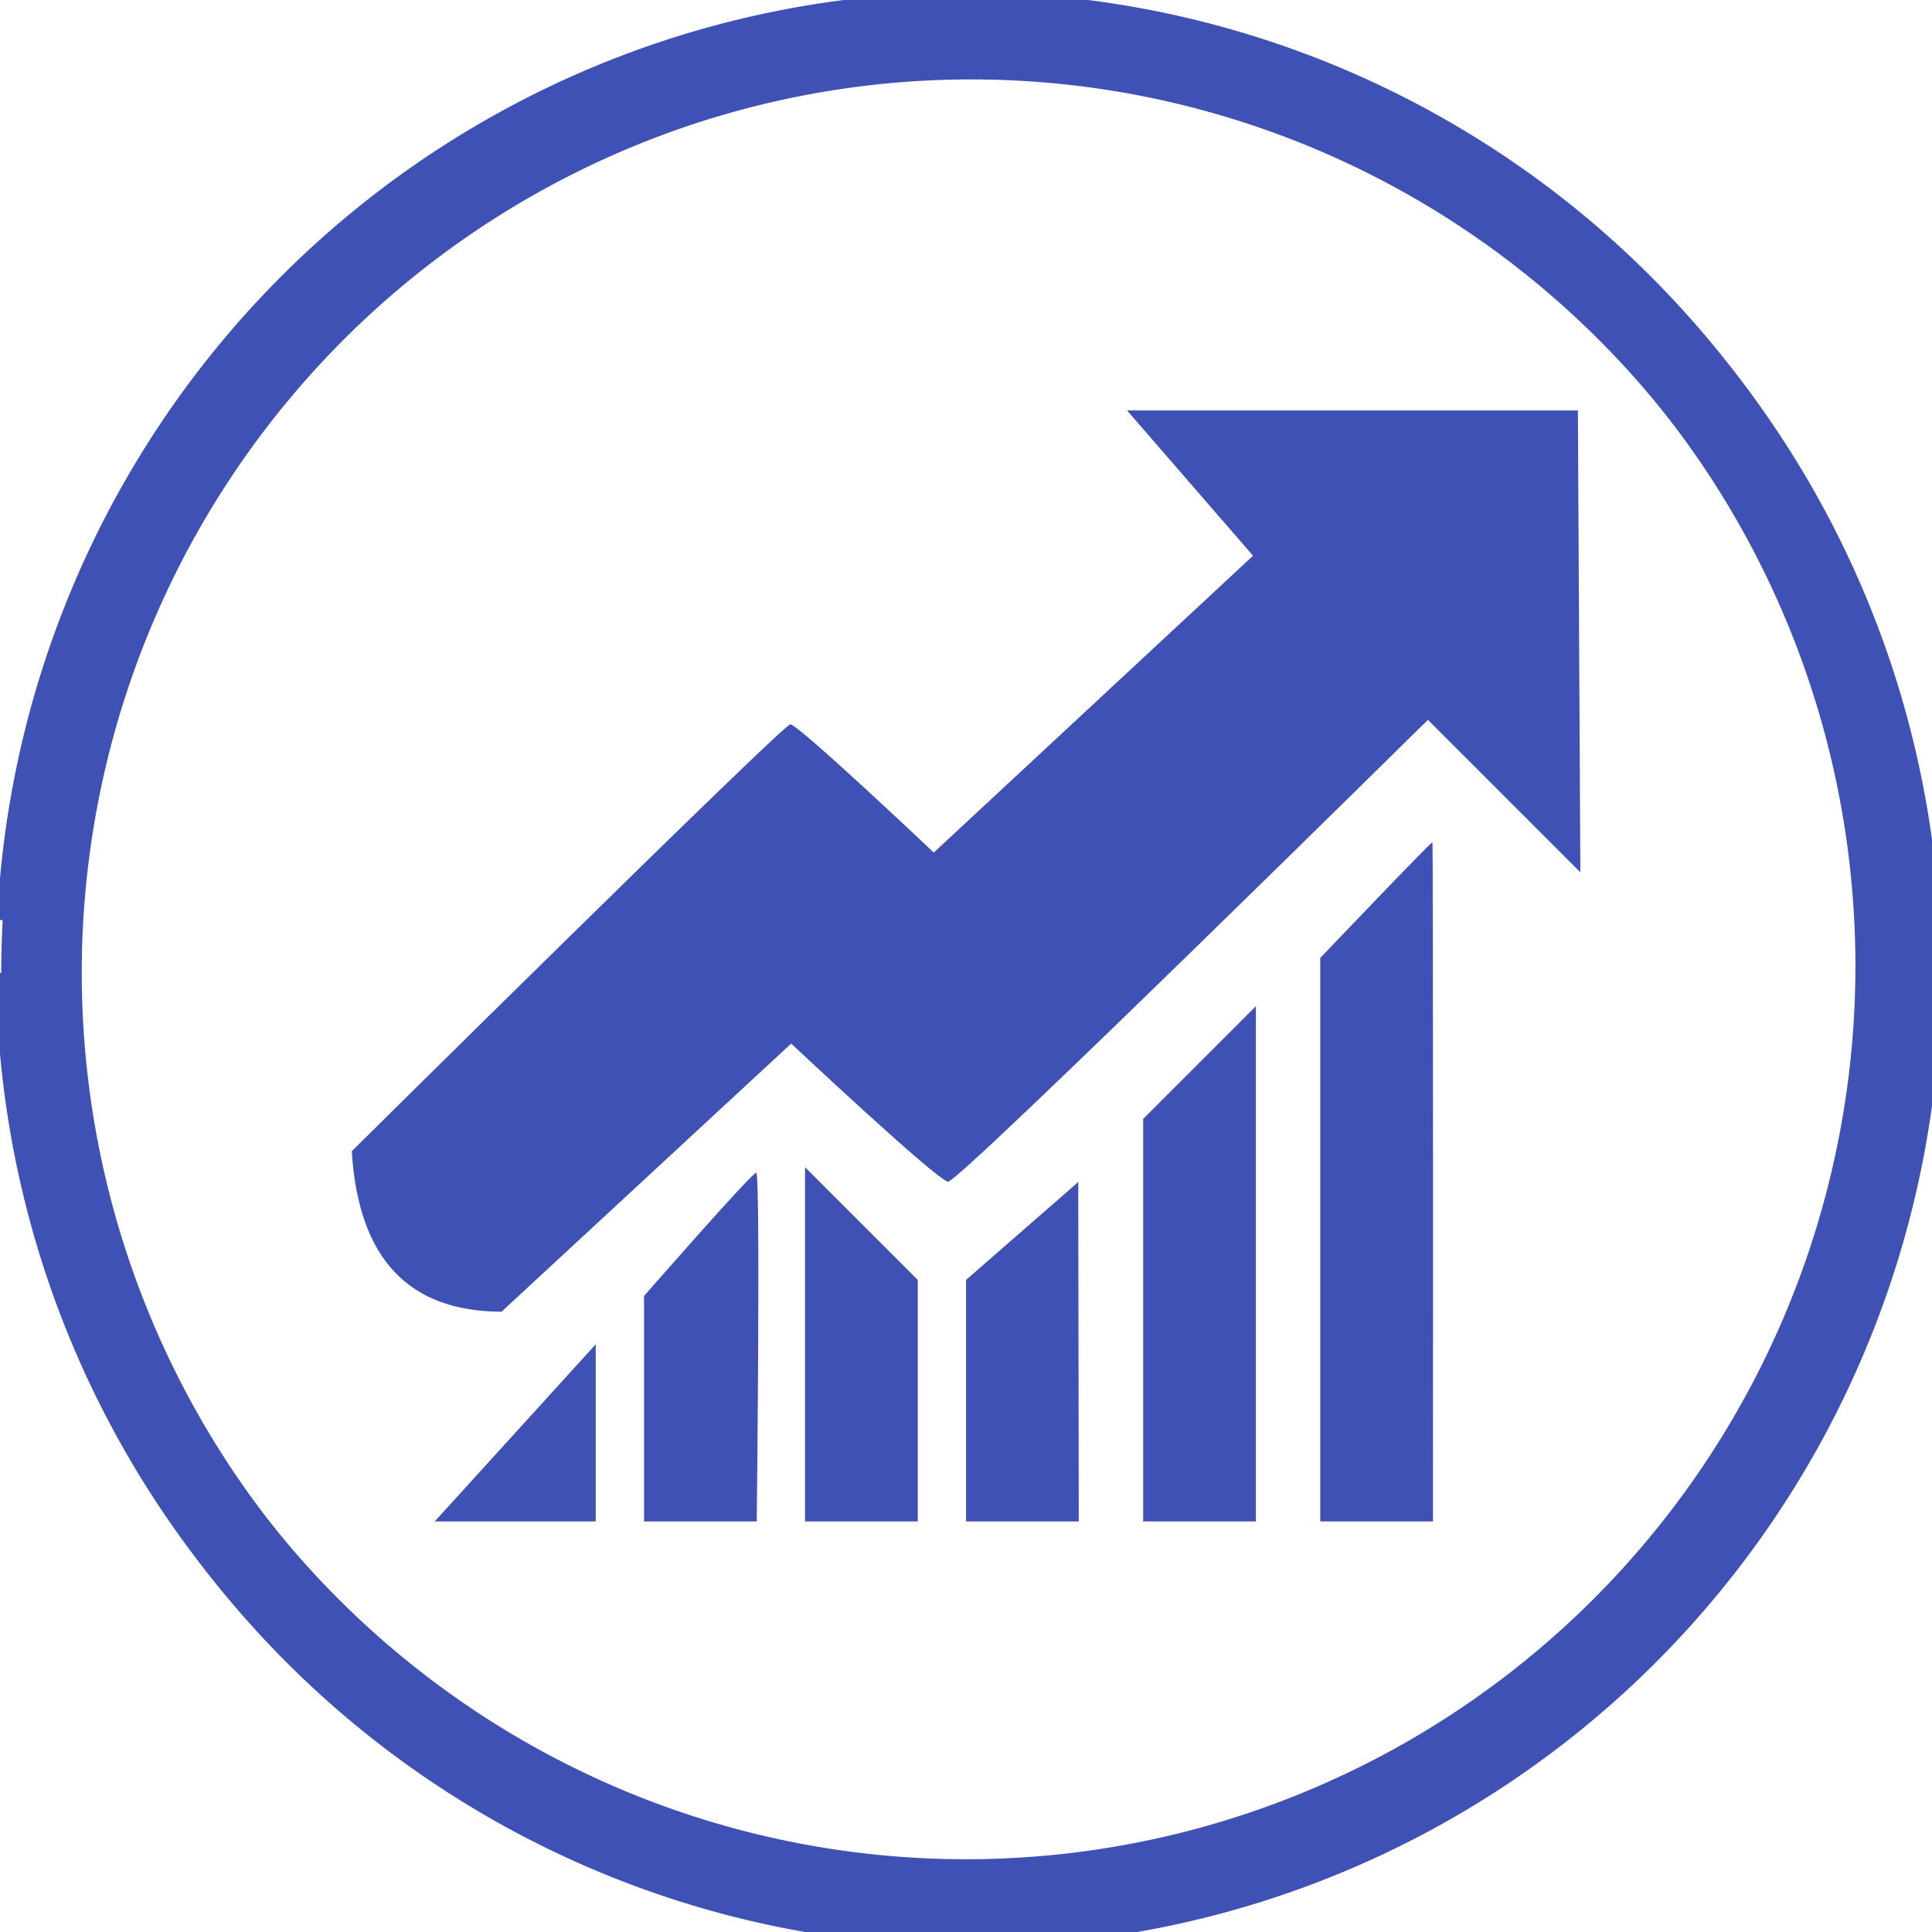
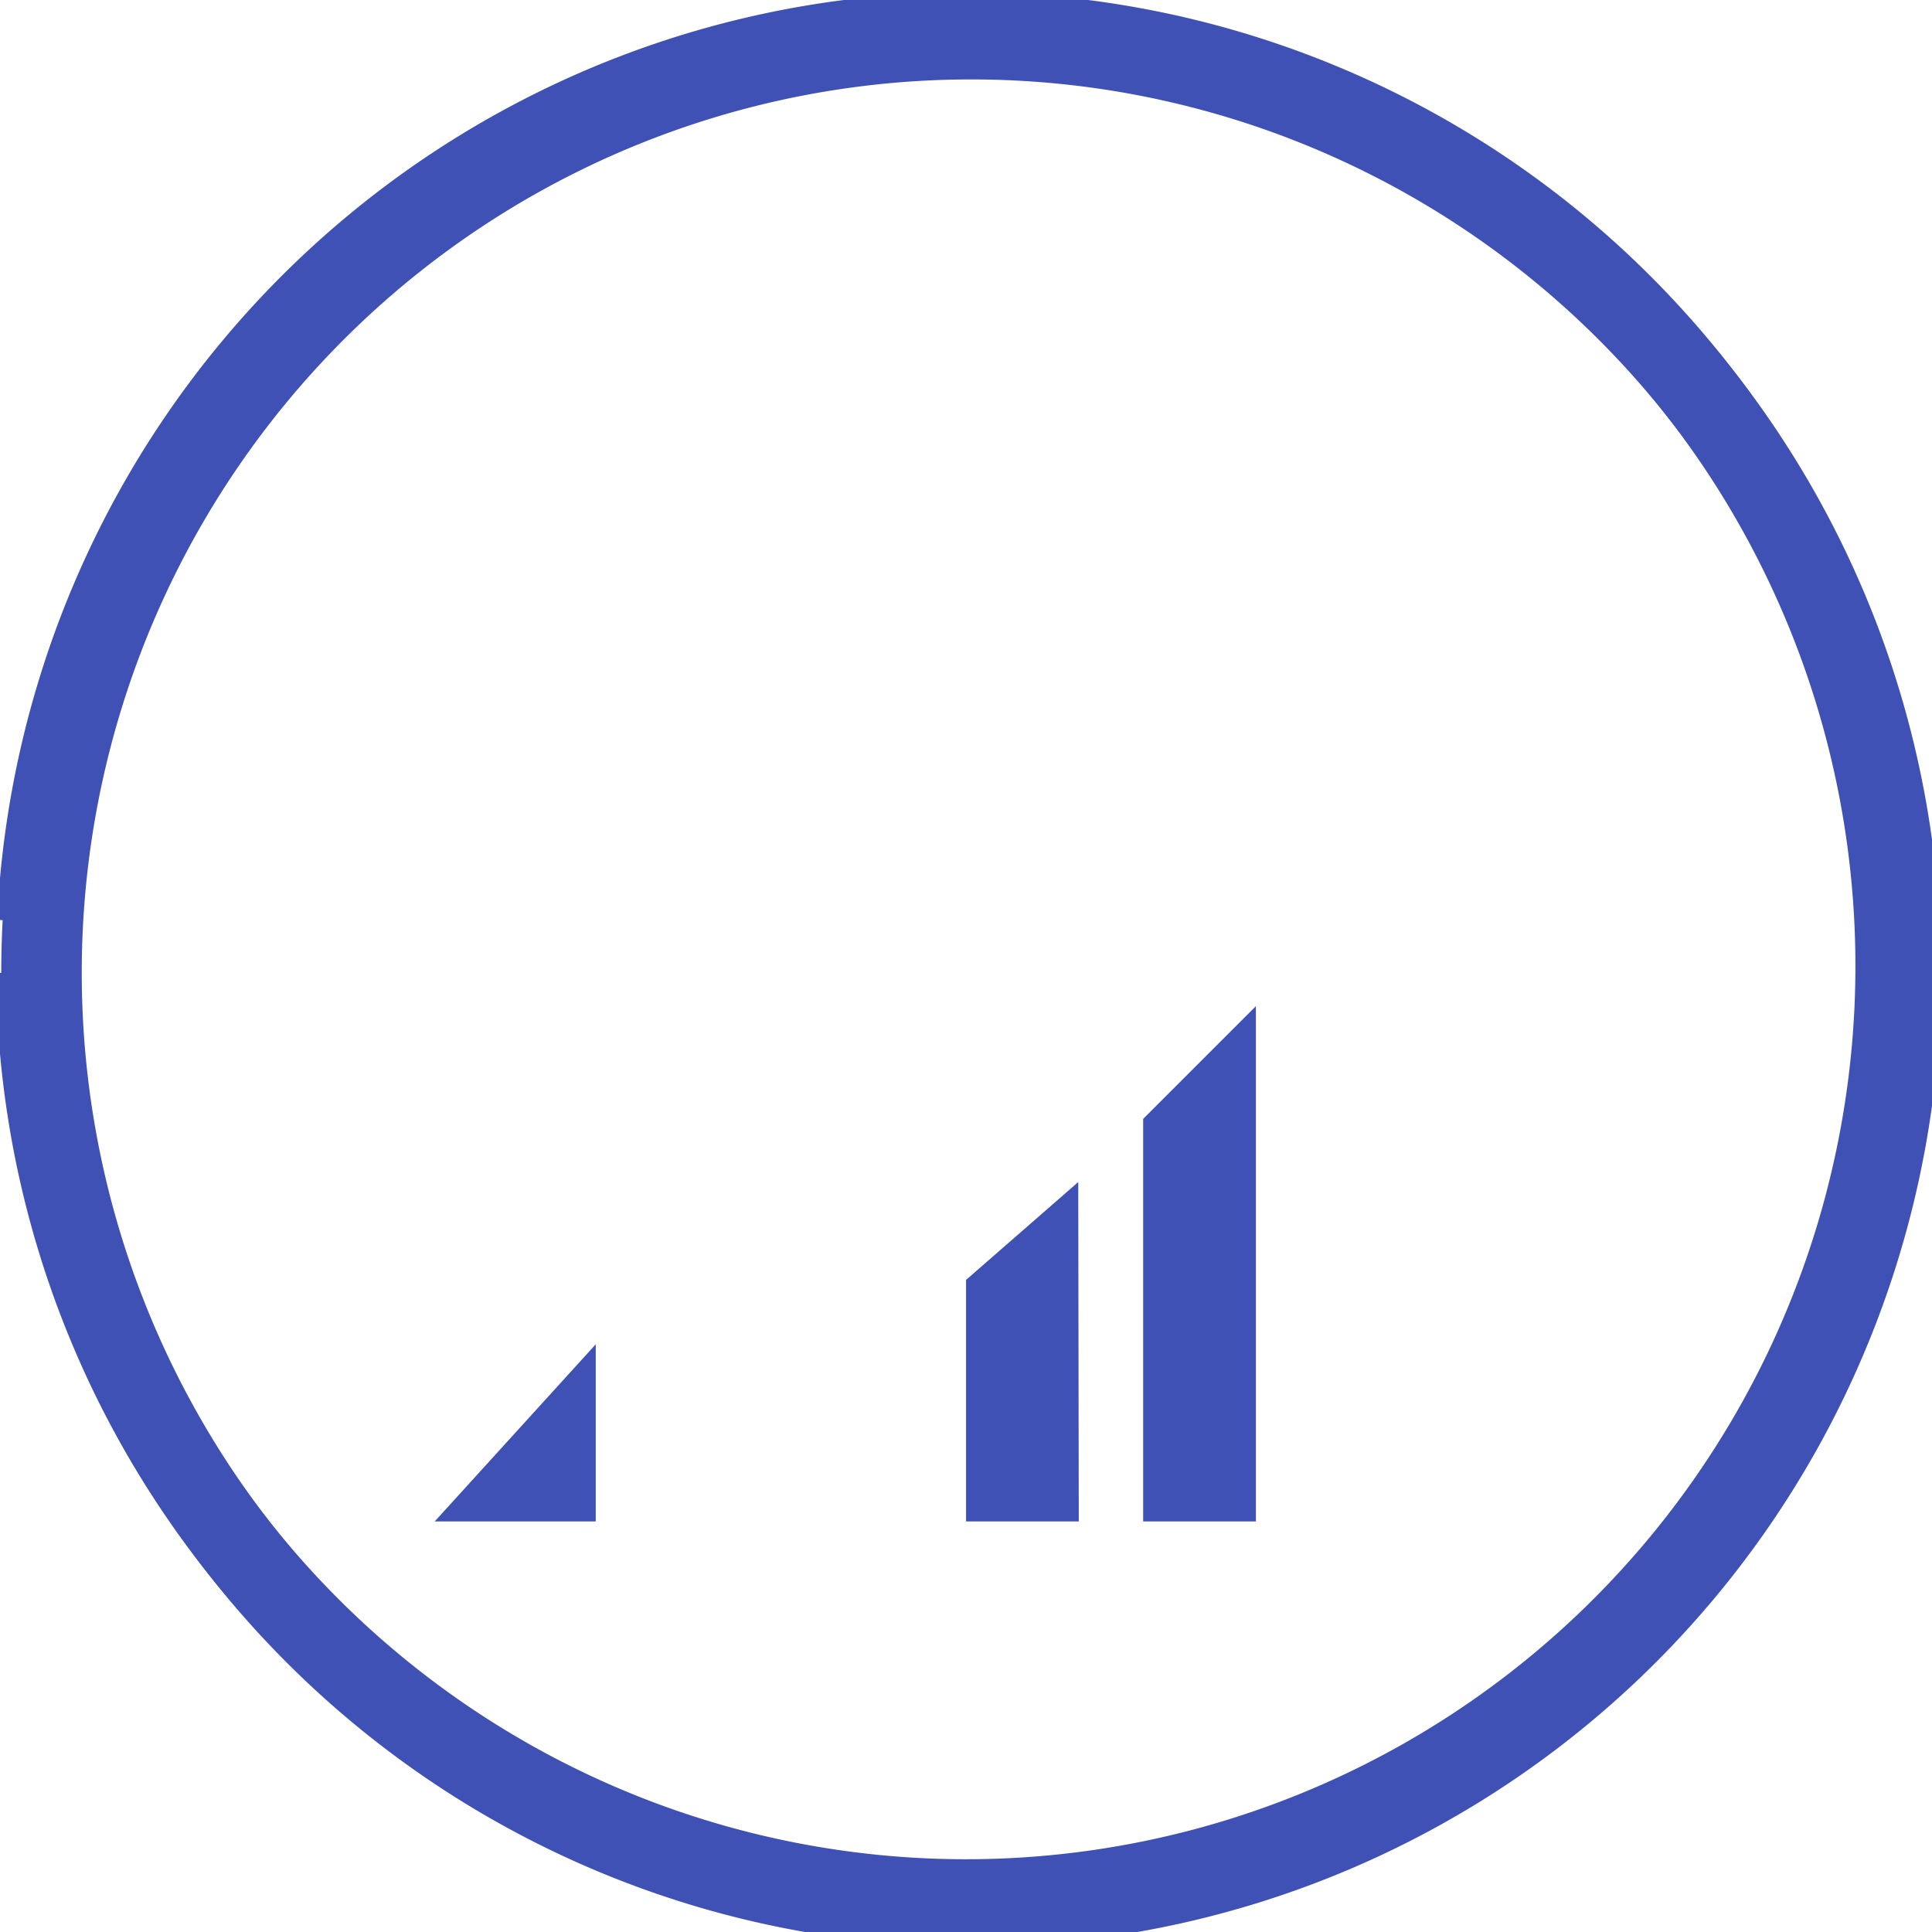
<svg xmlns="http://www.w3.org/2000/svg" xmlns:ns1="http://www.inkscape.org/namespaces/inkscape" xmlns:ns2="http://sodipodi.sourceforge.net/DTD/sodipodi-0.dtd" ns1:export-ydpi="11.2" ns1:export-xdpi="11.2" ns1:export-filename="/var/www/html/cafe/assets/img/mision.png" ns2:docname="mision.svg" ns1:version="1.0 (4035a4fb49, 2020-05-01)" id="SVGRoot" version="1.1" viewBox="0 0 1200 1200" height="1200px" width="1200px">
  <defs id="defs831" />
  <ns2:namedview ns1:document-rotation="0" ns1:window-maximized="1" ns1:window-y="0" ns1:window-x="0" ns1:window-height="699" ns1:window-width="1366" showgrid="true" ns1:current-layer="layer1" ns1:document-units="px" ns1:cy="602.06937" ns1:cx="601.60724" ns1:zoom="0.41936073" ns1:pageshadow="2" ns1:pageopacity="0.0" borderopacity="1.0" bordercolor="#666666" pagecolor="#ffffff" id="base">
    <ns1:grid id="grid1477" type="xygrid" />
  </ns2:namedview>
  <g id="layer1" ns1:groupmode="layer" ns1:label="Capa 1">
    <g id="g1465" transform="matrix(0.557,0,0,-0.557,6.831,1279.25)" style="fill:#4d2d20;fill-opacity:1;stroke:none;stroke-width:0.239">
      <g style="fill:#3f51b5;fill-opacity:1" transform="translate(4.6053048e-5,8.977)" id="g832">
-         <path ns1:connector-curvature="0" d="M 1244.544,1830.003 1385,1668 1029,1337 c 0,0 -151,143 -160,143 -8,0 -489,-476 -489,-476 7.469,-122.072 65.437,-178.758 167,-179 l 323,299 c 0,0 164,-154 175,-154 13,0 535,515 535,515 l 170,-170 -2.733,515.003 z" id="path1451" style="fill:#3f51b5;fill-opacity:1;stroke-width:0.239" ns2:nodetypes="cccscccscccc" />
-         <path ns1:connector-curvature="0" d="M 1459.997,1219.553 V 591.149 h 125.681 c 0,0 0.347,757.363 -0.653,757.363 -2,0 -125.027,-128.959 -125.027,-128.959 z" id="path1453" style="fill:#3f51b5;fill-opacity:1;stroke-width:0.239" ns2:nodetypes="cccsc" />
        <path ns1:connector-curvature="0" d="M 1262.498,1040.009 V 591.149 h 125.681 v 574.541 z" id="path1455" style="fill:#3f51b5;fill-opacity:1;stroke-width:0.239" ns2:nodetypes="ccccc" />
-         <path ns1:connector-curvature="0" d="M 705.912,842.51 V 591.149 c 0,0 151.85,0 125.681,0 C 831.593,591.149 836,980 831,980 826,980 705.912,842.51 705.912,842.51 Z" id="path1457" style="fill:#3f51b5;fill-opacity:1;stroke-width:0.239" ns2:nodetypes="cccsc" />
-         <path ns1:connector-curvature="0" d="m 885.456,591.149 c 0,0 125.681,0 125.681,0 V 860.465 L 885.456,986.146 Z" id="path1459" style="fill:#3f51b5;fill-opacity:1;stroke-width:0.239" ns2:nodetypes="ccccc" />
        <path ns1:connector-curvature="0" d="M 1065,860.465 V 591.149 h 125.681 l -0.583,378.437 z" id="path1461" style="fill:#3f51b5;fill-opacity:1;stroke-width:0.239" ns2:nodetypes="ccccc" />
        <path ns1:connector-curvature="0" d="m 472.505,591.149 h 179.544 v 197.498 c 0,0 -179.544,-197.498 -179.544,-197.498 z" id="path1463" style="fill:#3f51b5;fill-opacity:1;stroke-width:0.239" ns2:nodetypes="cccc" />
      </g>
    </g>
    <path d="M 1180.014,631.59 A 577.44,579.806 0 0 1 583.743,1183.615 577.44,579.806 0 0 1 25.898,592.478 577.44,579.806 0 0 1 606.967,24.345 577.44,579.806 0 0 1 1180.647,600" ns2:open="true" ns2:end="6.2760469" ns2:start="0.047363524" ns2:ry="579.80634" ns2:rx="577.44019" ns2:cy="604.13885" ns2:cx="603.22144" ns2:type="arc" id="path2055" style="fill:none;fill-rule:evenodd;stroke:#3f51b5;stroke-width:50;stroke-linecap:butt;stroke-linejoin:miter;stroke-miterlimit:4;stroke-dasharray:none;stroke-opacity:1" />
    <path ns2:arc-type="arc" transform="scale(-1)" d="M -23.2,-572.549 A 577.44,579.806 0 0 1 -619.47,-20.524 577.44,579.806 0 0 1 -1177.316,-611.661 577.44,579.806 0 0 1 -596.246,-1179.794 577.44,579.806 0 0 1 -22.567,-604.139" ns2:open="true" ns2:end="6.2760469" ns2:start="0.047363524" ns2:ry="579.80634" ns2:rx="577.44019" ns2:cy="-600.00012" ns2:cx="-599.99225" ns2:type="arc" id="path2055-3" style="fill:none;fill-opacity:1;fill-rule:evenodd;stroke:#3f51b5;stroke-width:50;stroke-linecap:butt;stroke-linejoin:miter;stroke-miterlimit:4;stroke-dasharray:none;stroke-opacity:1" />
  </g>
</svg>